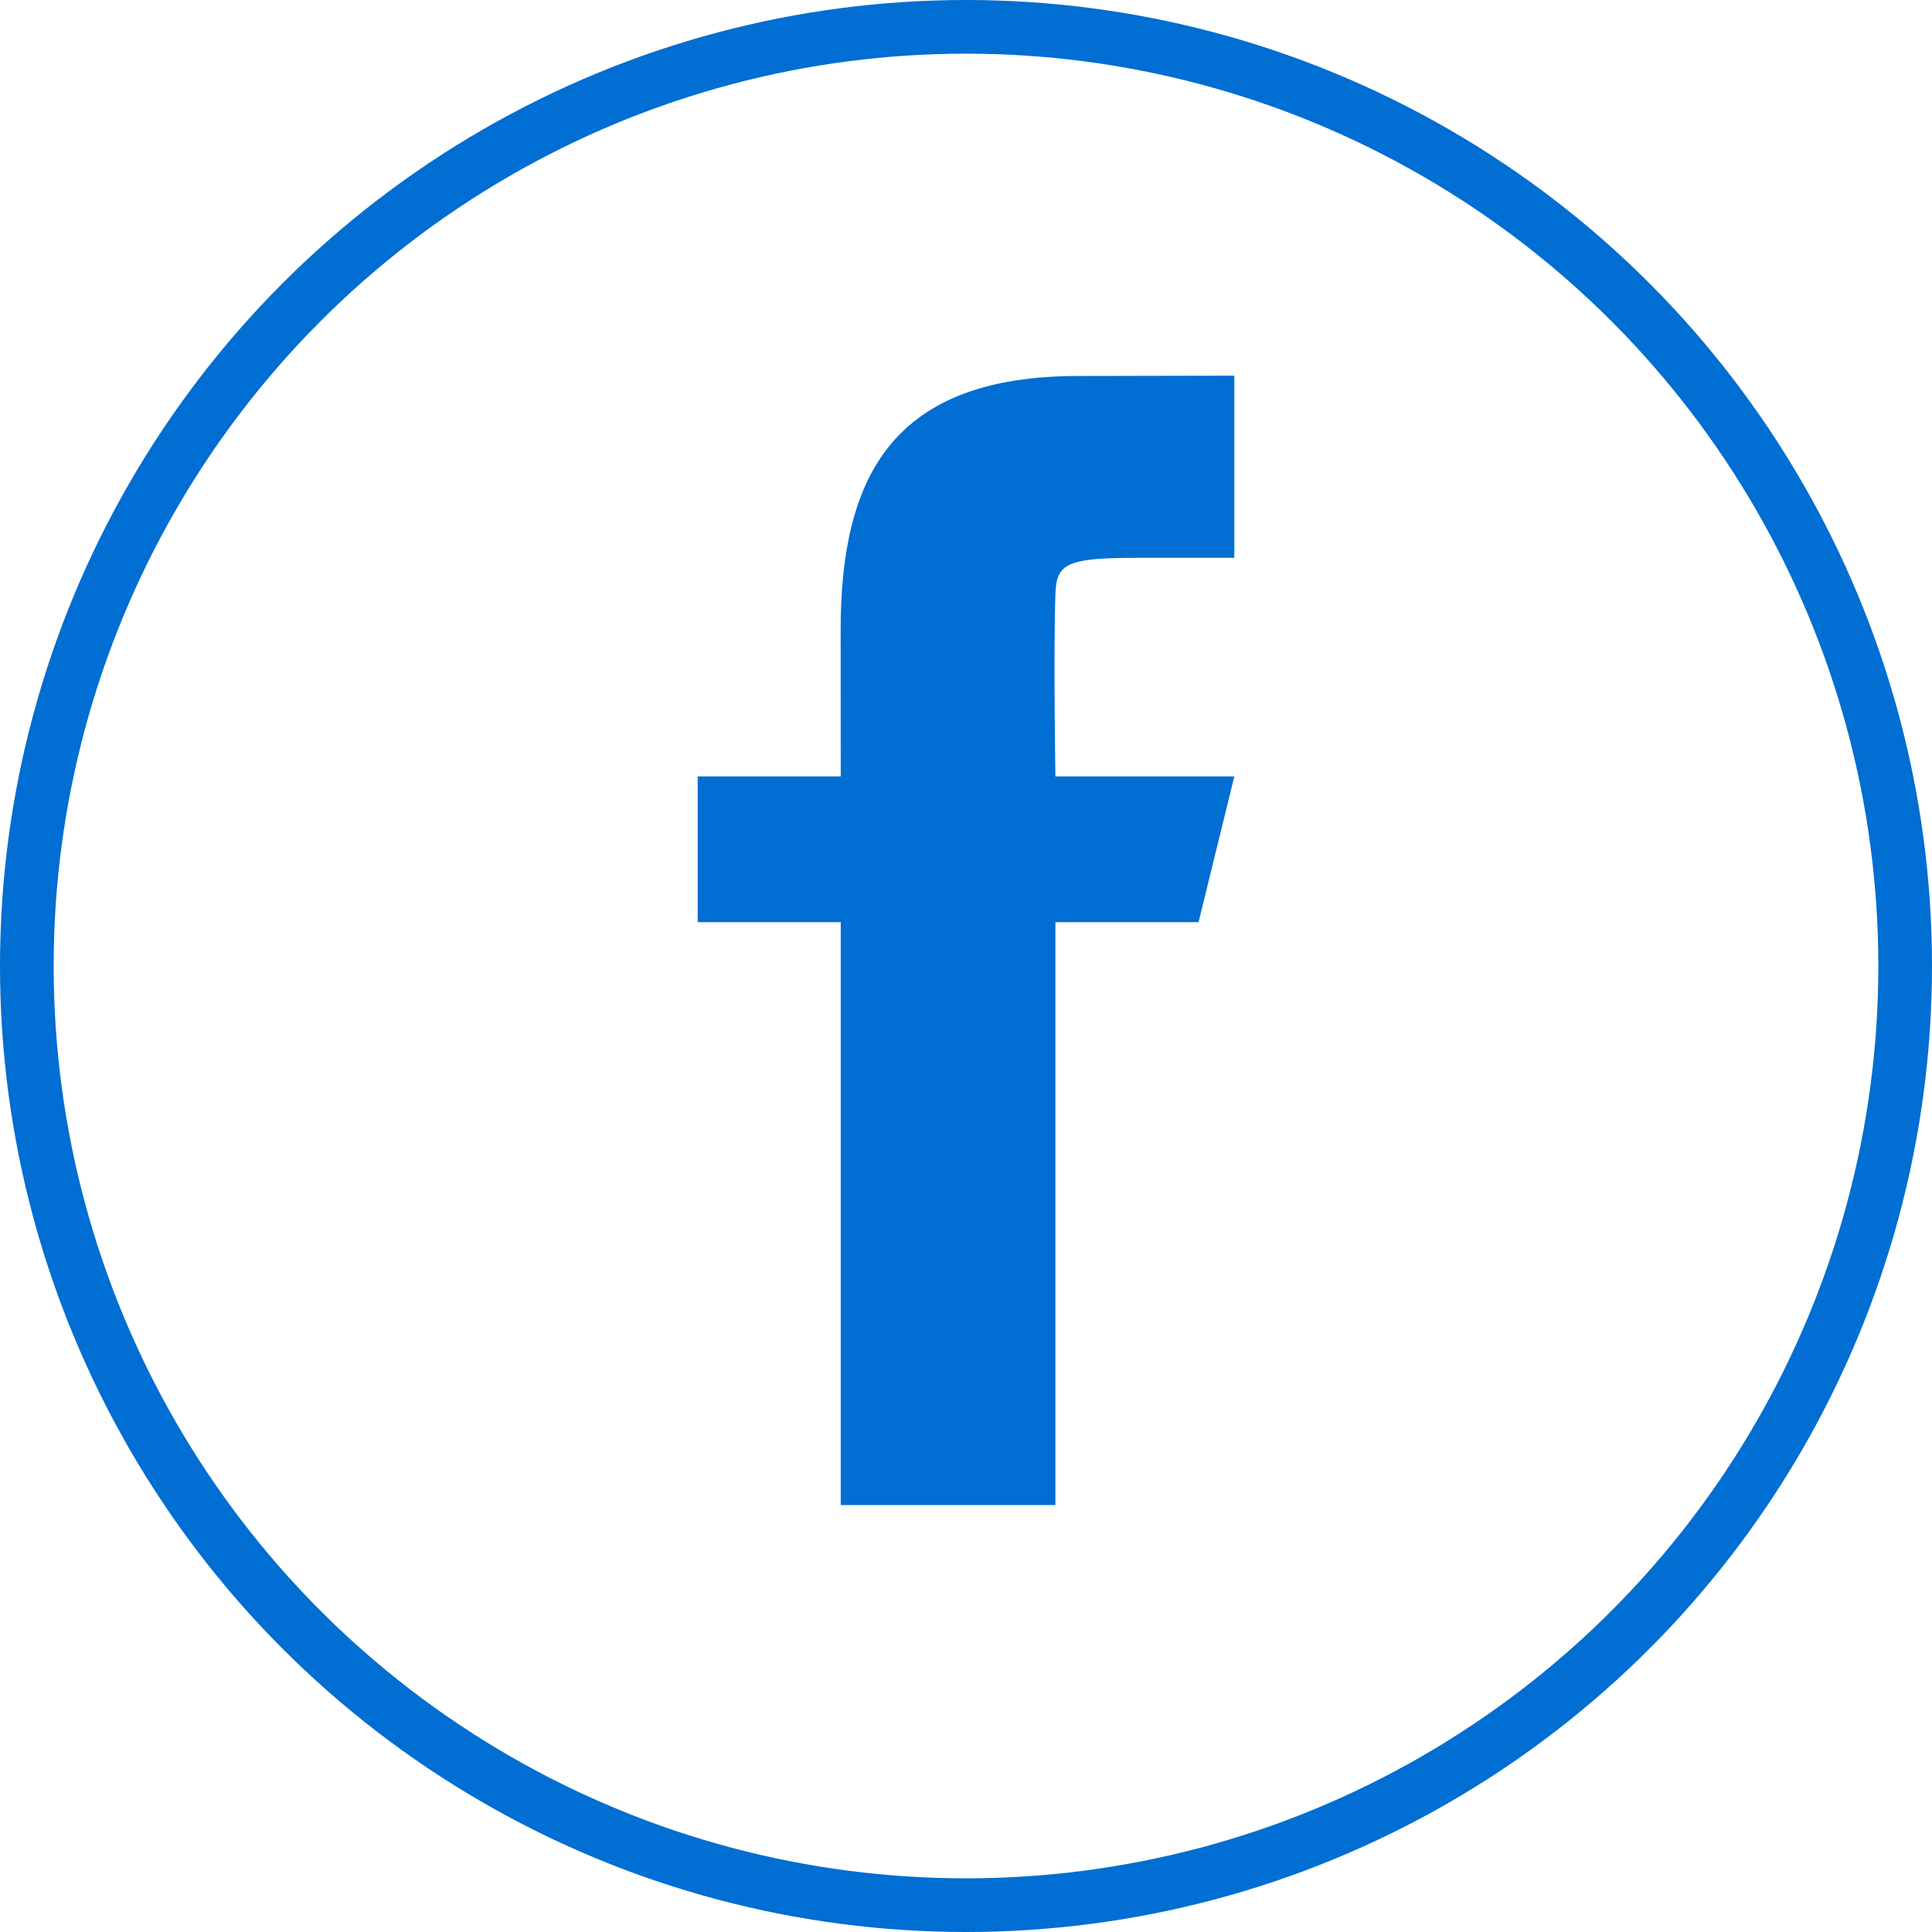
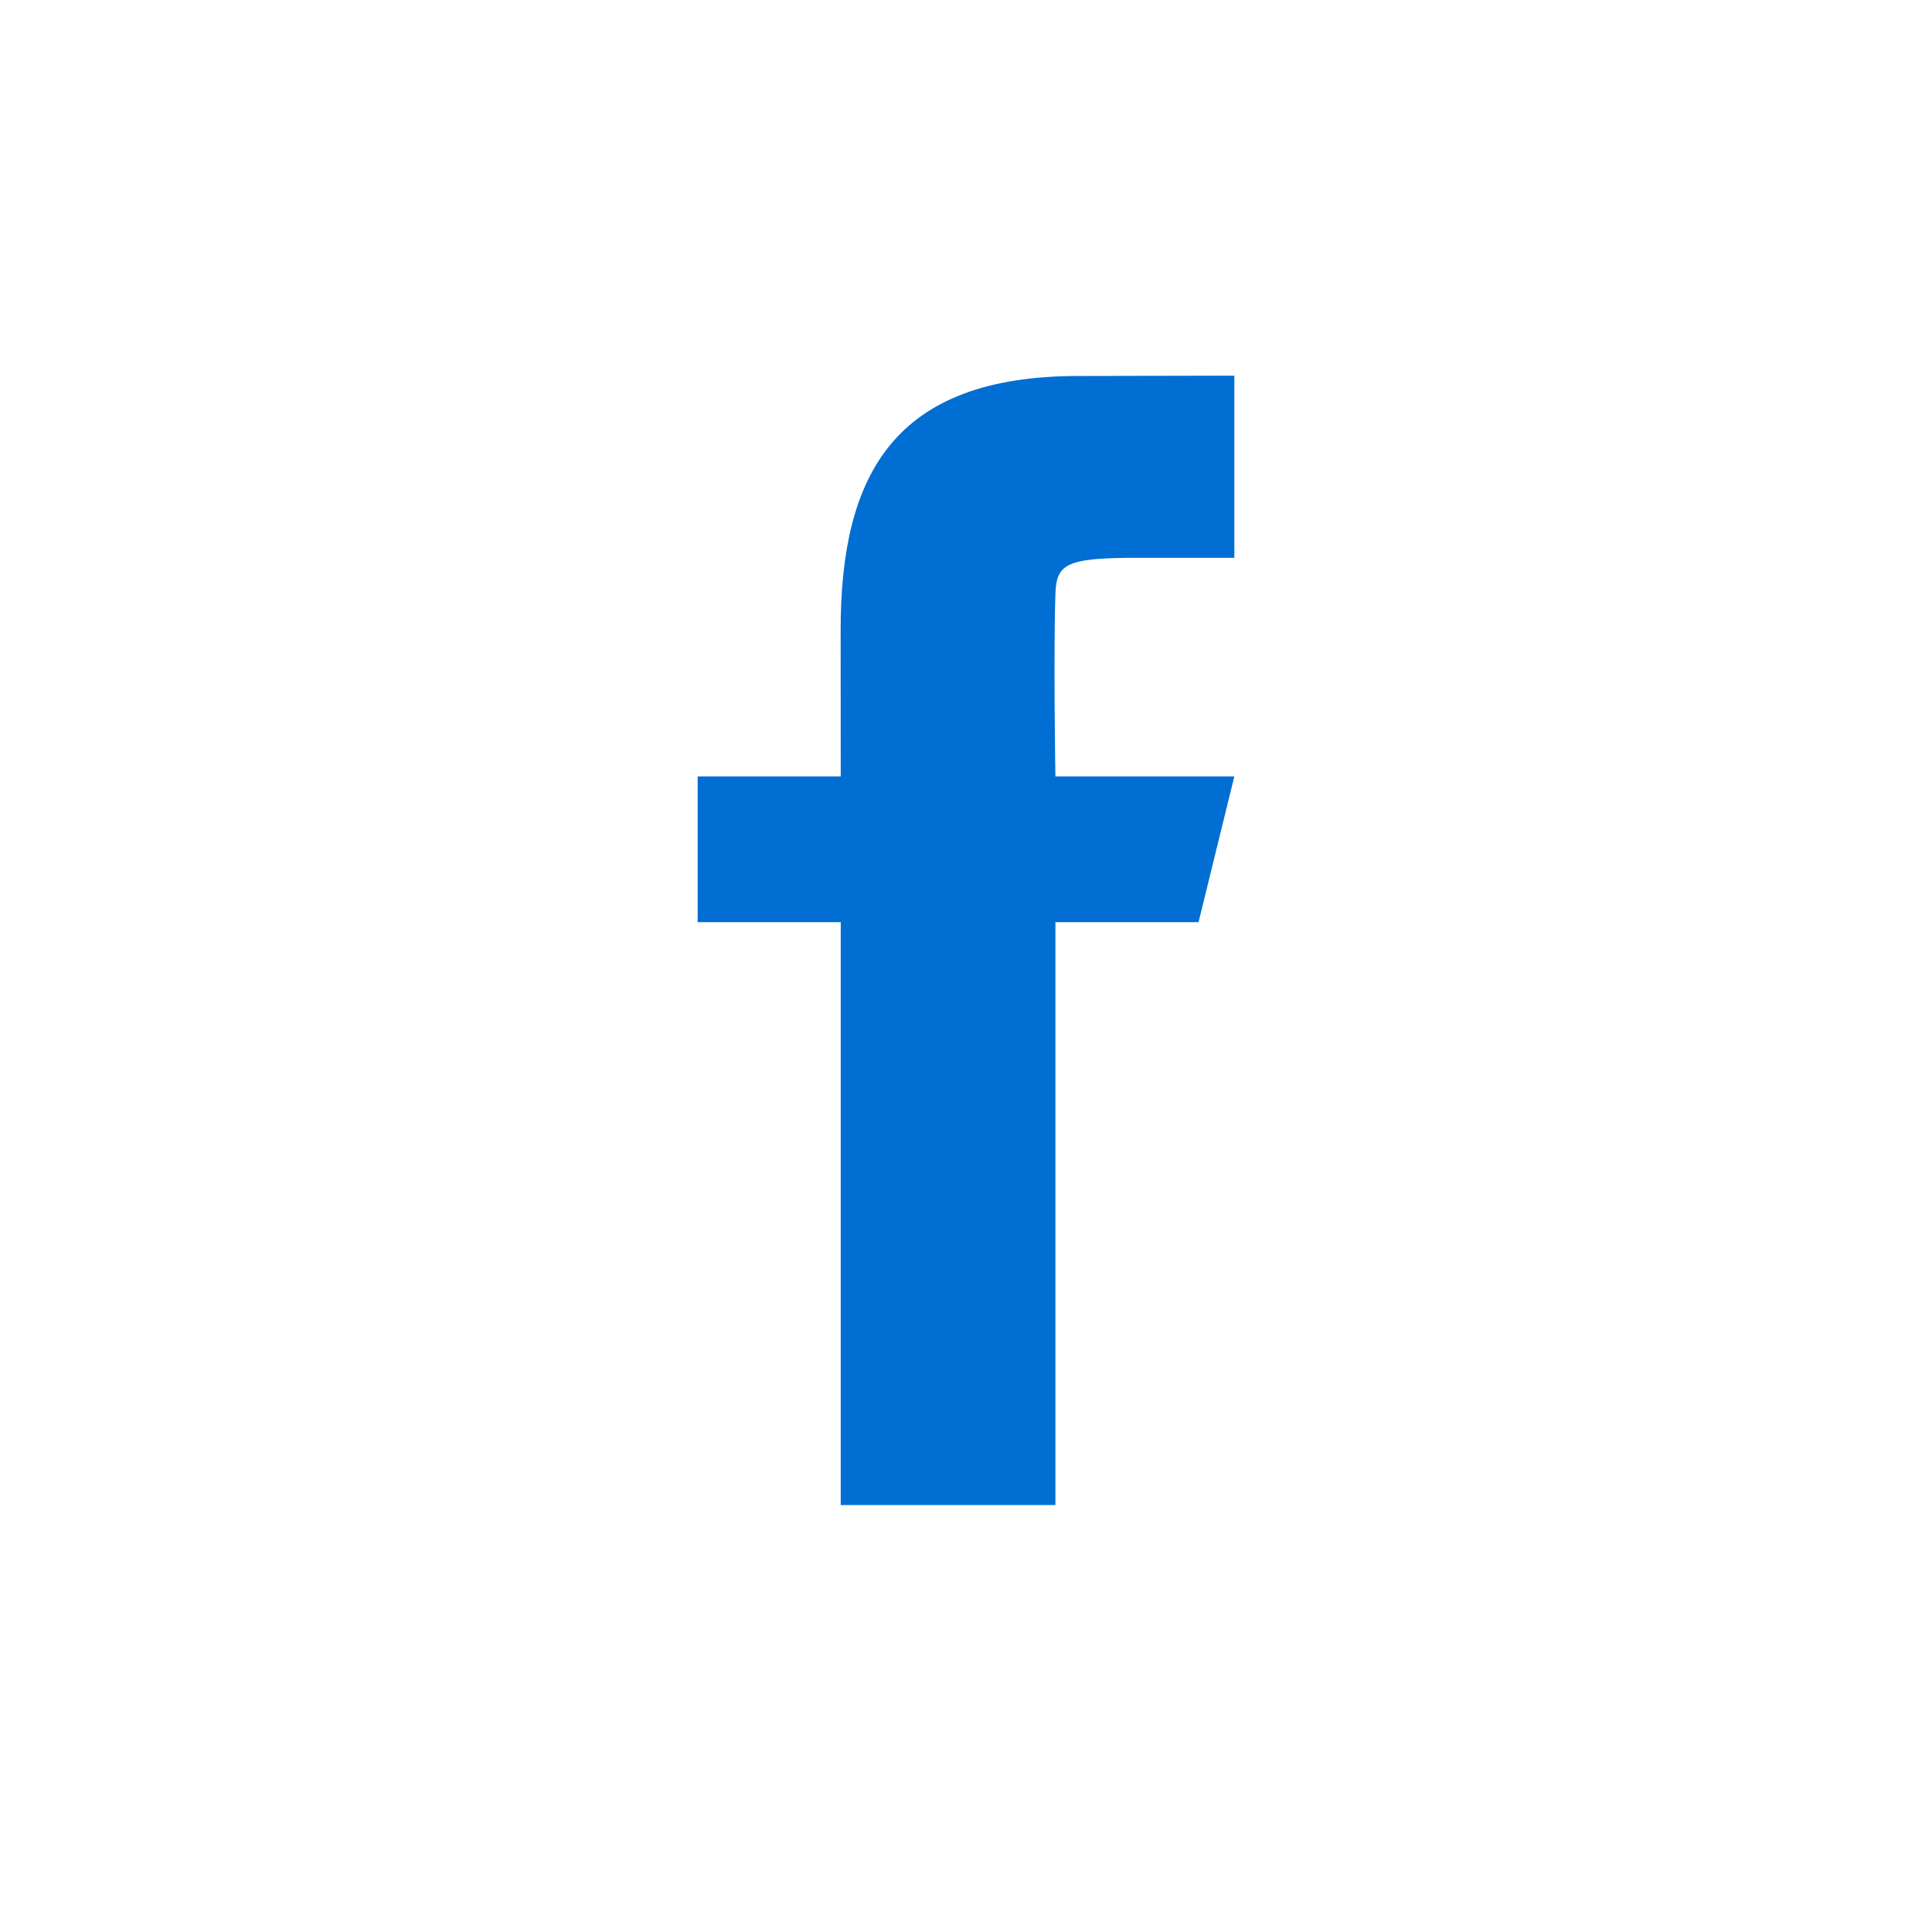
<svg xmlns="http://www.w3.org/2000/svg" width="36" height="36" viewBox="0 0 36 36">
  <g fill="none" fill-rule="evenodd">
-     <circle cx="18" cy="18" r="17.5" stroke="#006ED2" />
    <path fill="#006ED2" d="M21.193 10.394H23V7l-2.905.006c-3.428 0-4.431 1.826-4.431 4.738l.002 2.723H13v2.716h2.666v10.862h4V17.183h2.667L23 14.467h-3.334s-.038-2.248 0-3.394c.017-.567.198-.679 1.527-.679" />
  </g>
</svg>